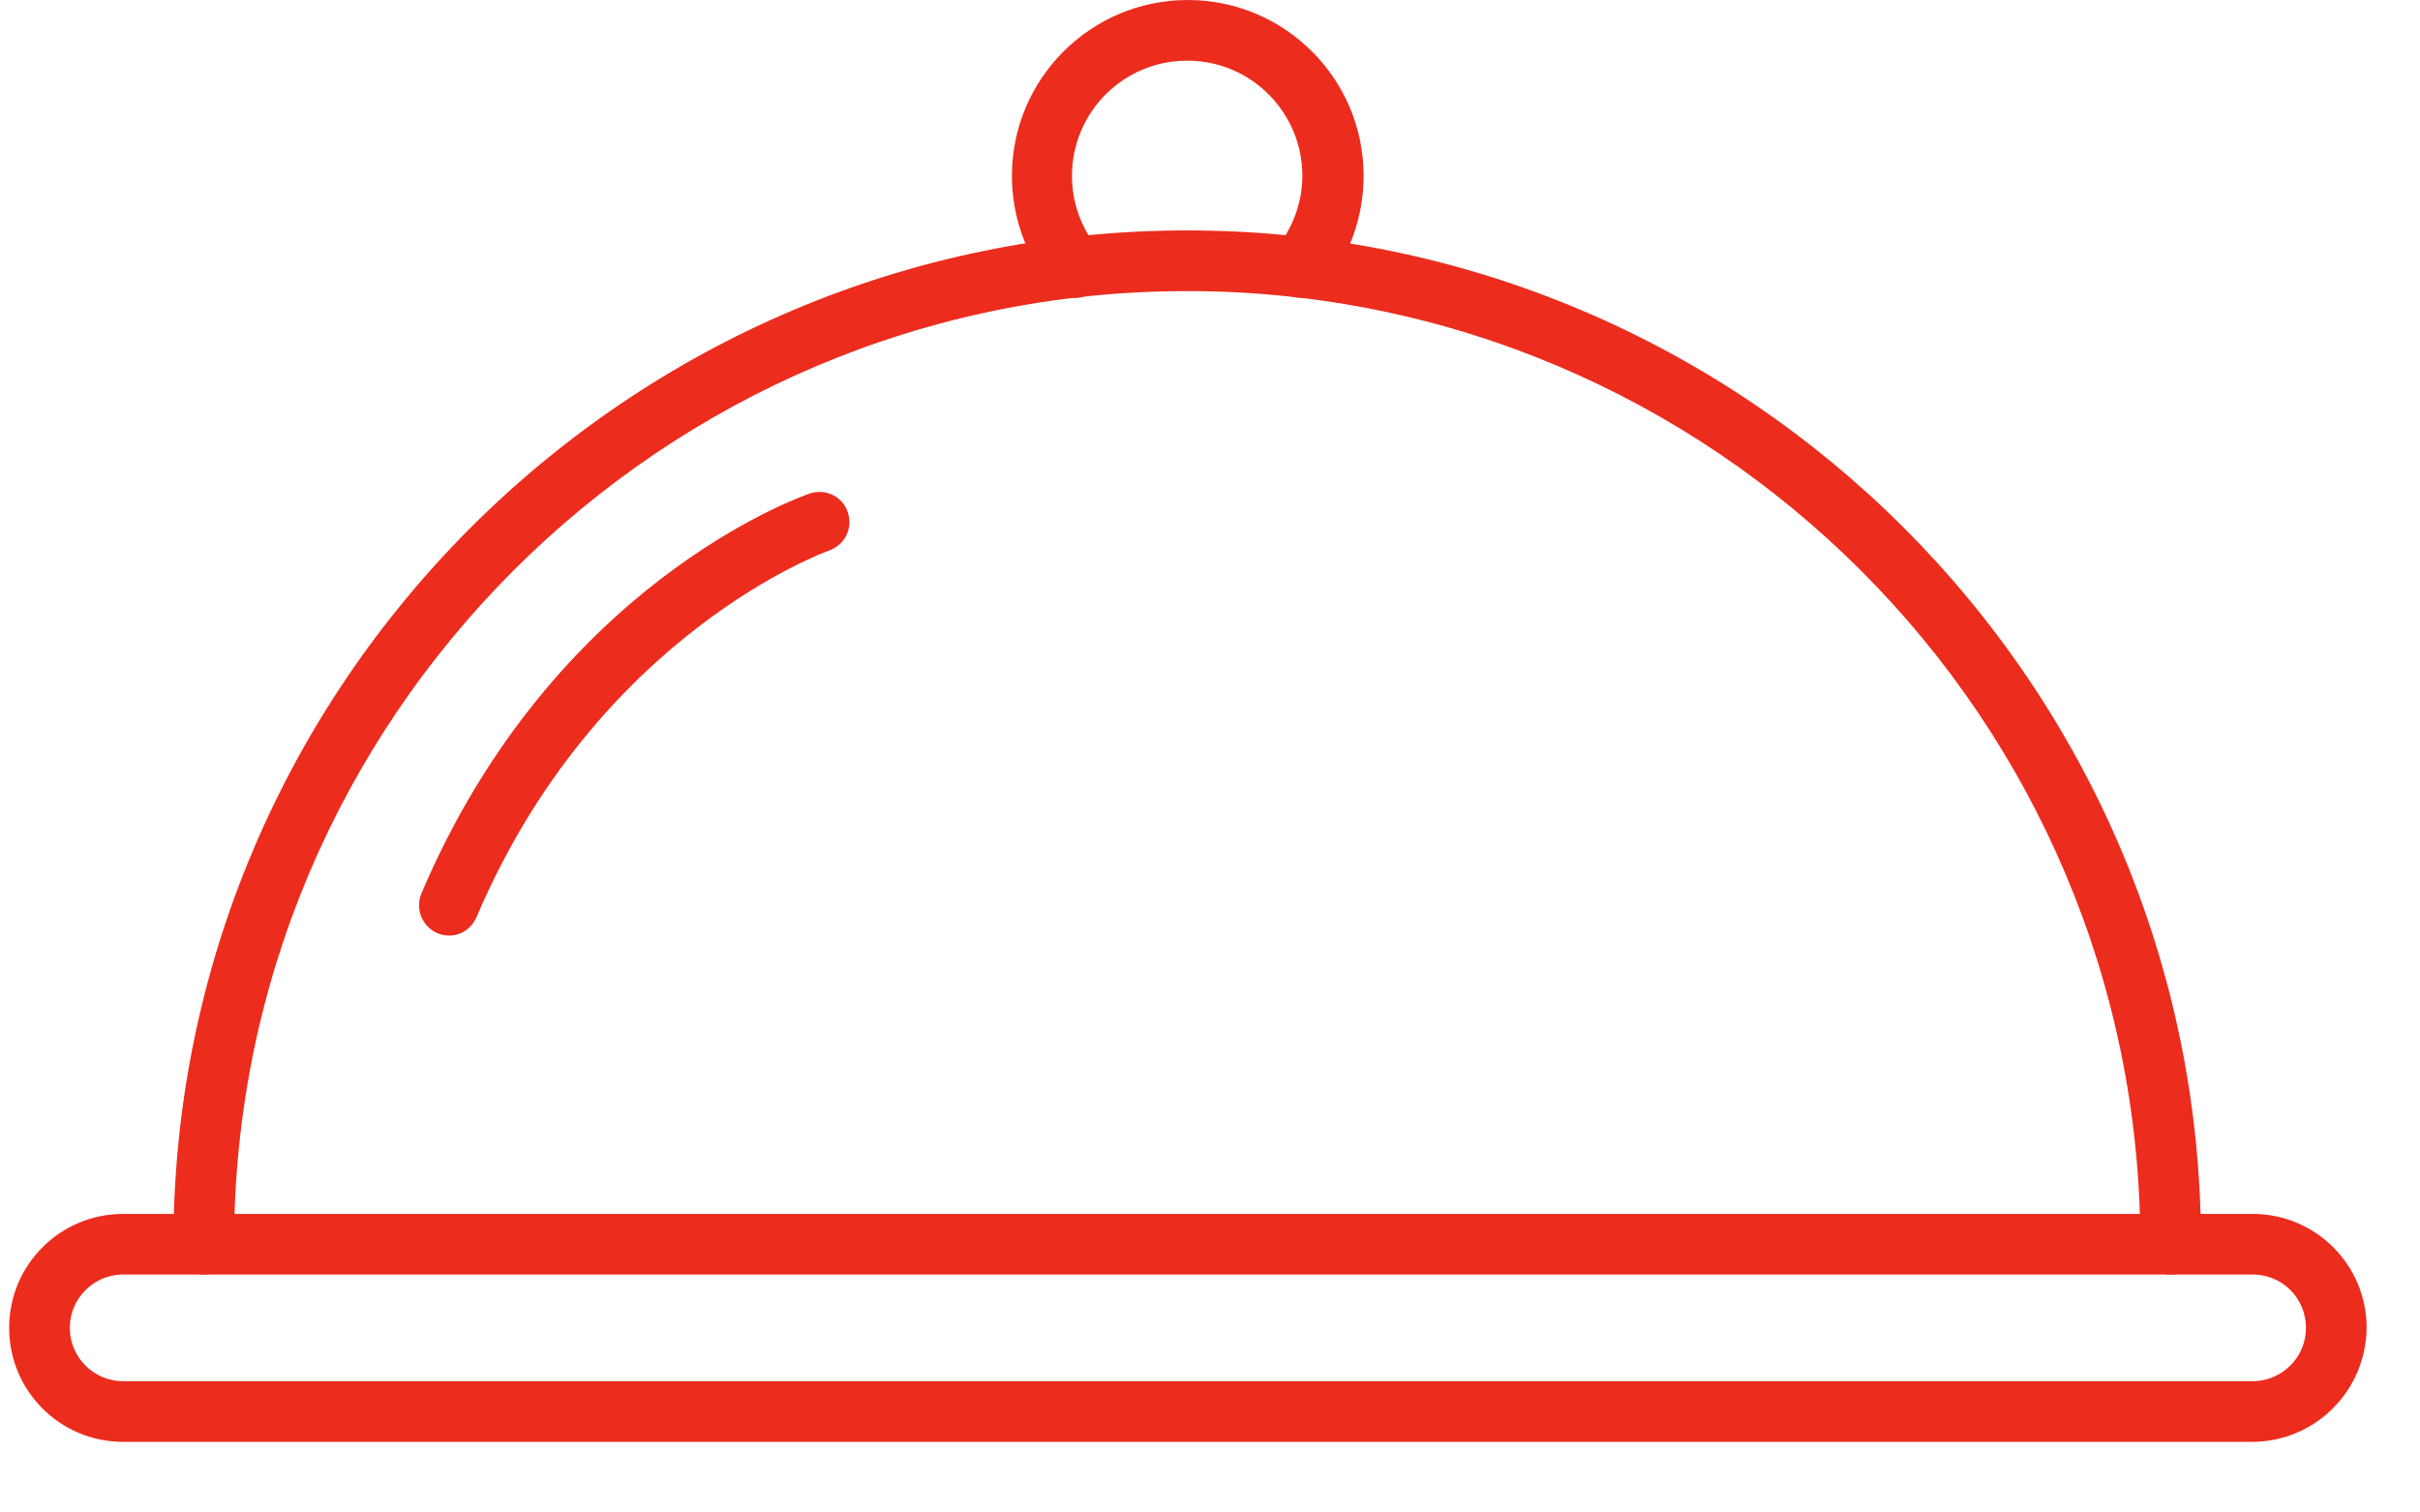
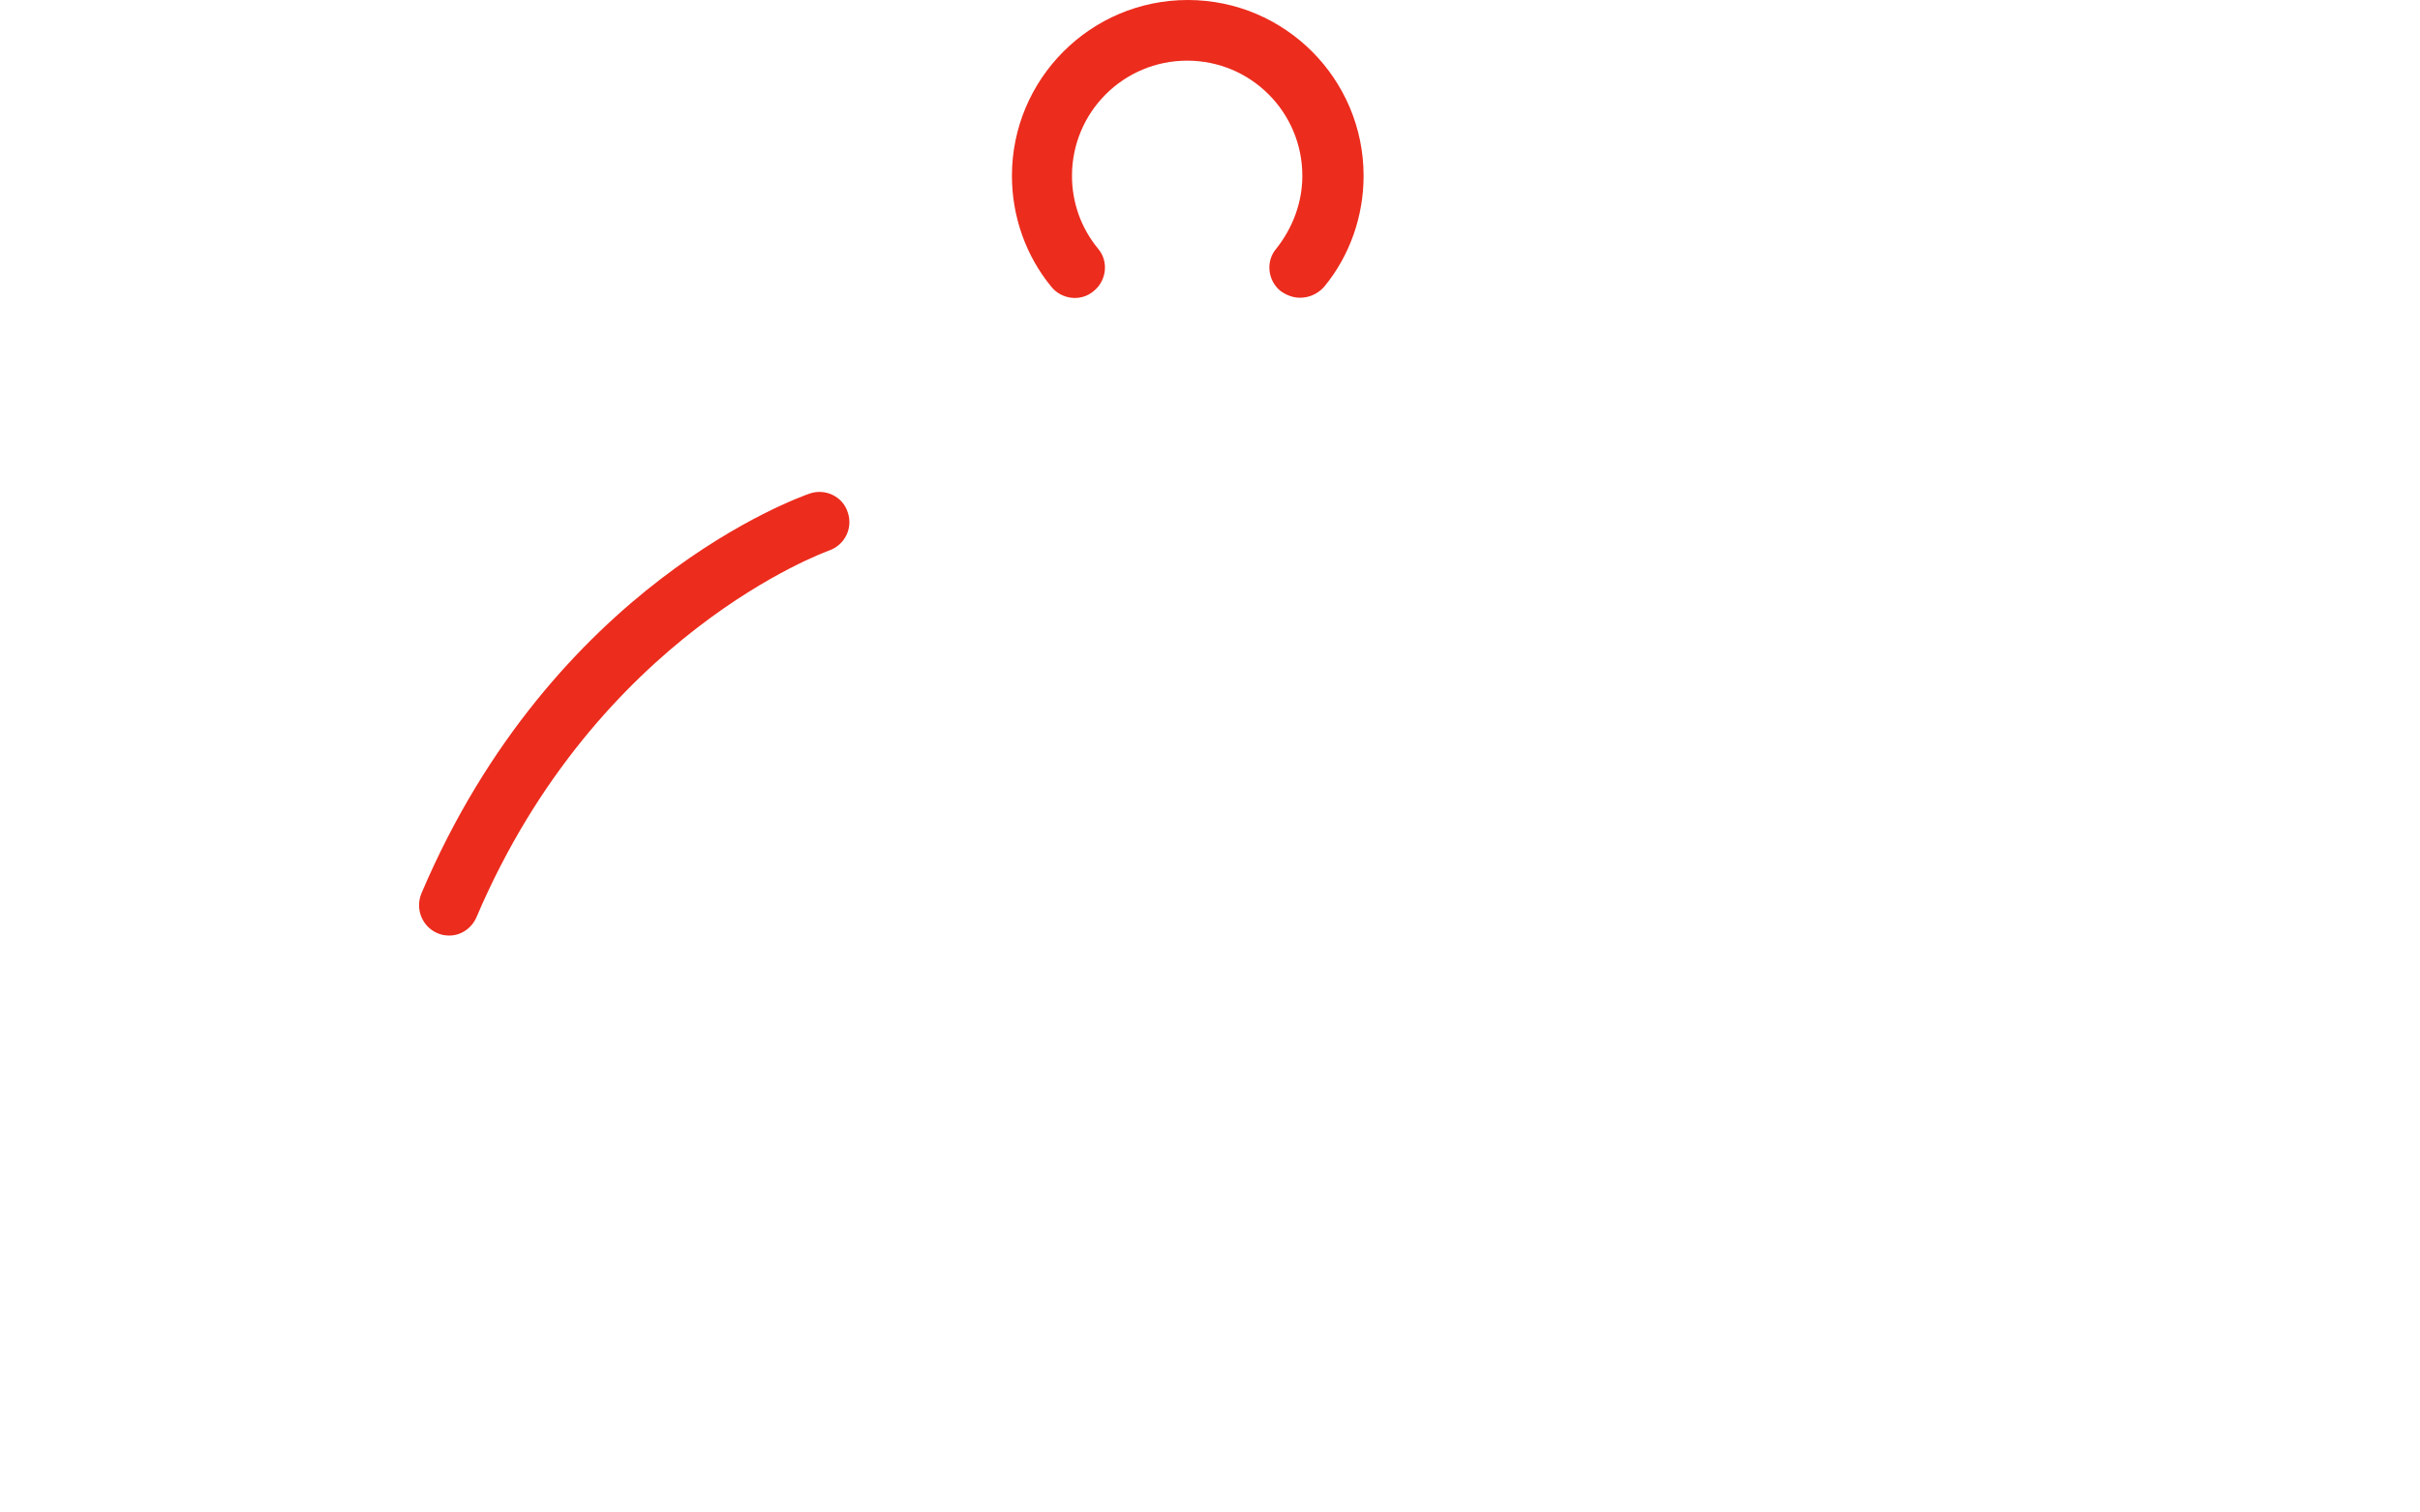
<svg xmlns="http://www.w3.org/2000/svg" width="32" height="20" viewBox="0 0 32 20" fill="none">
-   <path d="M28.703 16.853C28.479 16.853 28.302 16.677 28.302 16.452C28.302 9.501 22.65 3.849 15.698 3.849C8.747 3.849 3.095 9.501 3.095 16.452C3.095 16.677 2.918 16.853 2.694 16.853C2.469 16.853 2.293 16.677 2.293 16.452C2.293 9.06 8.306 3.047 15.698 3.047C23.091 3.047 29.104 9.06 29.104 16.452C29.104 16.677 28.928 16.853 28.703 16.853Z" fill="#EC2C1D" />
  <path d="M17.189 3.937C17.101 3.937 17.013 3.905 16.933 3.848C16.764 3.712 16.732 3.456 16.877 3.287C17.093 3.015 17.221 2.678 17.221 2.325C17.221 1.483 16.54 0.802 15.698 0.802C14.856 0.802 14.175 1.483 14.175 2.325C14.175 2.678 14.295 3.015 14.519 3.287C14.664 3.456 14.632 3.712 14.463 3.848C14.295 3.993 14.038 3.961 13.902 3.792C13.565 3.383 13.381 2.862 13.381 2.325C13.381 1.042 14.423 0 15.706 0C16.989 0 18.031 1.042 18.031 2.325C18.031 2.862 17.847 3.383 17.51 3.792C17.422 3.889 17.309 3.937 17.189 3.937Z" fill="#EC2C1D" />
-   <path d="M29.778 19.066H1.628C0.795 19.066 0.121 18.393 0.121 17.559C0.121 16.725 0.795 16.052 1.628 16.052H29.786C30.62 16.052 31.294 16.725 31.294 17.559C31.286 18.393 30.612 19.066 29.778 19.066ZM1.628 16.853C1.244 16.853 0.923 17.166 0.923 17.559C0.923 17.944 1.236 18.264 1.628 18.264H29.786C30.171 18.264 30.492 17.952 30.492 17.559C30.492 17.166 30.179 16.853 29.786 16.853H1.628Z" fill="#EC2C1D" />
  <path d="M5.943 12.371C5.887 12.371 5.838 12.363 5.782 12.339C5.582 12.251 5.486 12.019 5.574 11.81C7.314 7.721 10.569 6.575 10.705 6.527C10.914 6.454 11.146 6.567 11.21 6.775C11.282 6.984 11.17 7.208 10.962 7.28C10.922 7.296 7.899 8.379 6.303 12.123C6.239 12.275 6.095 12.371 5.943 12.371Z" fill="#EC2C1D" />
</svg>